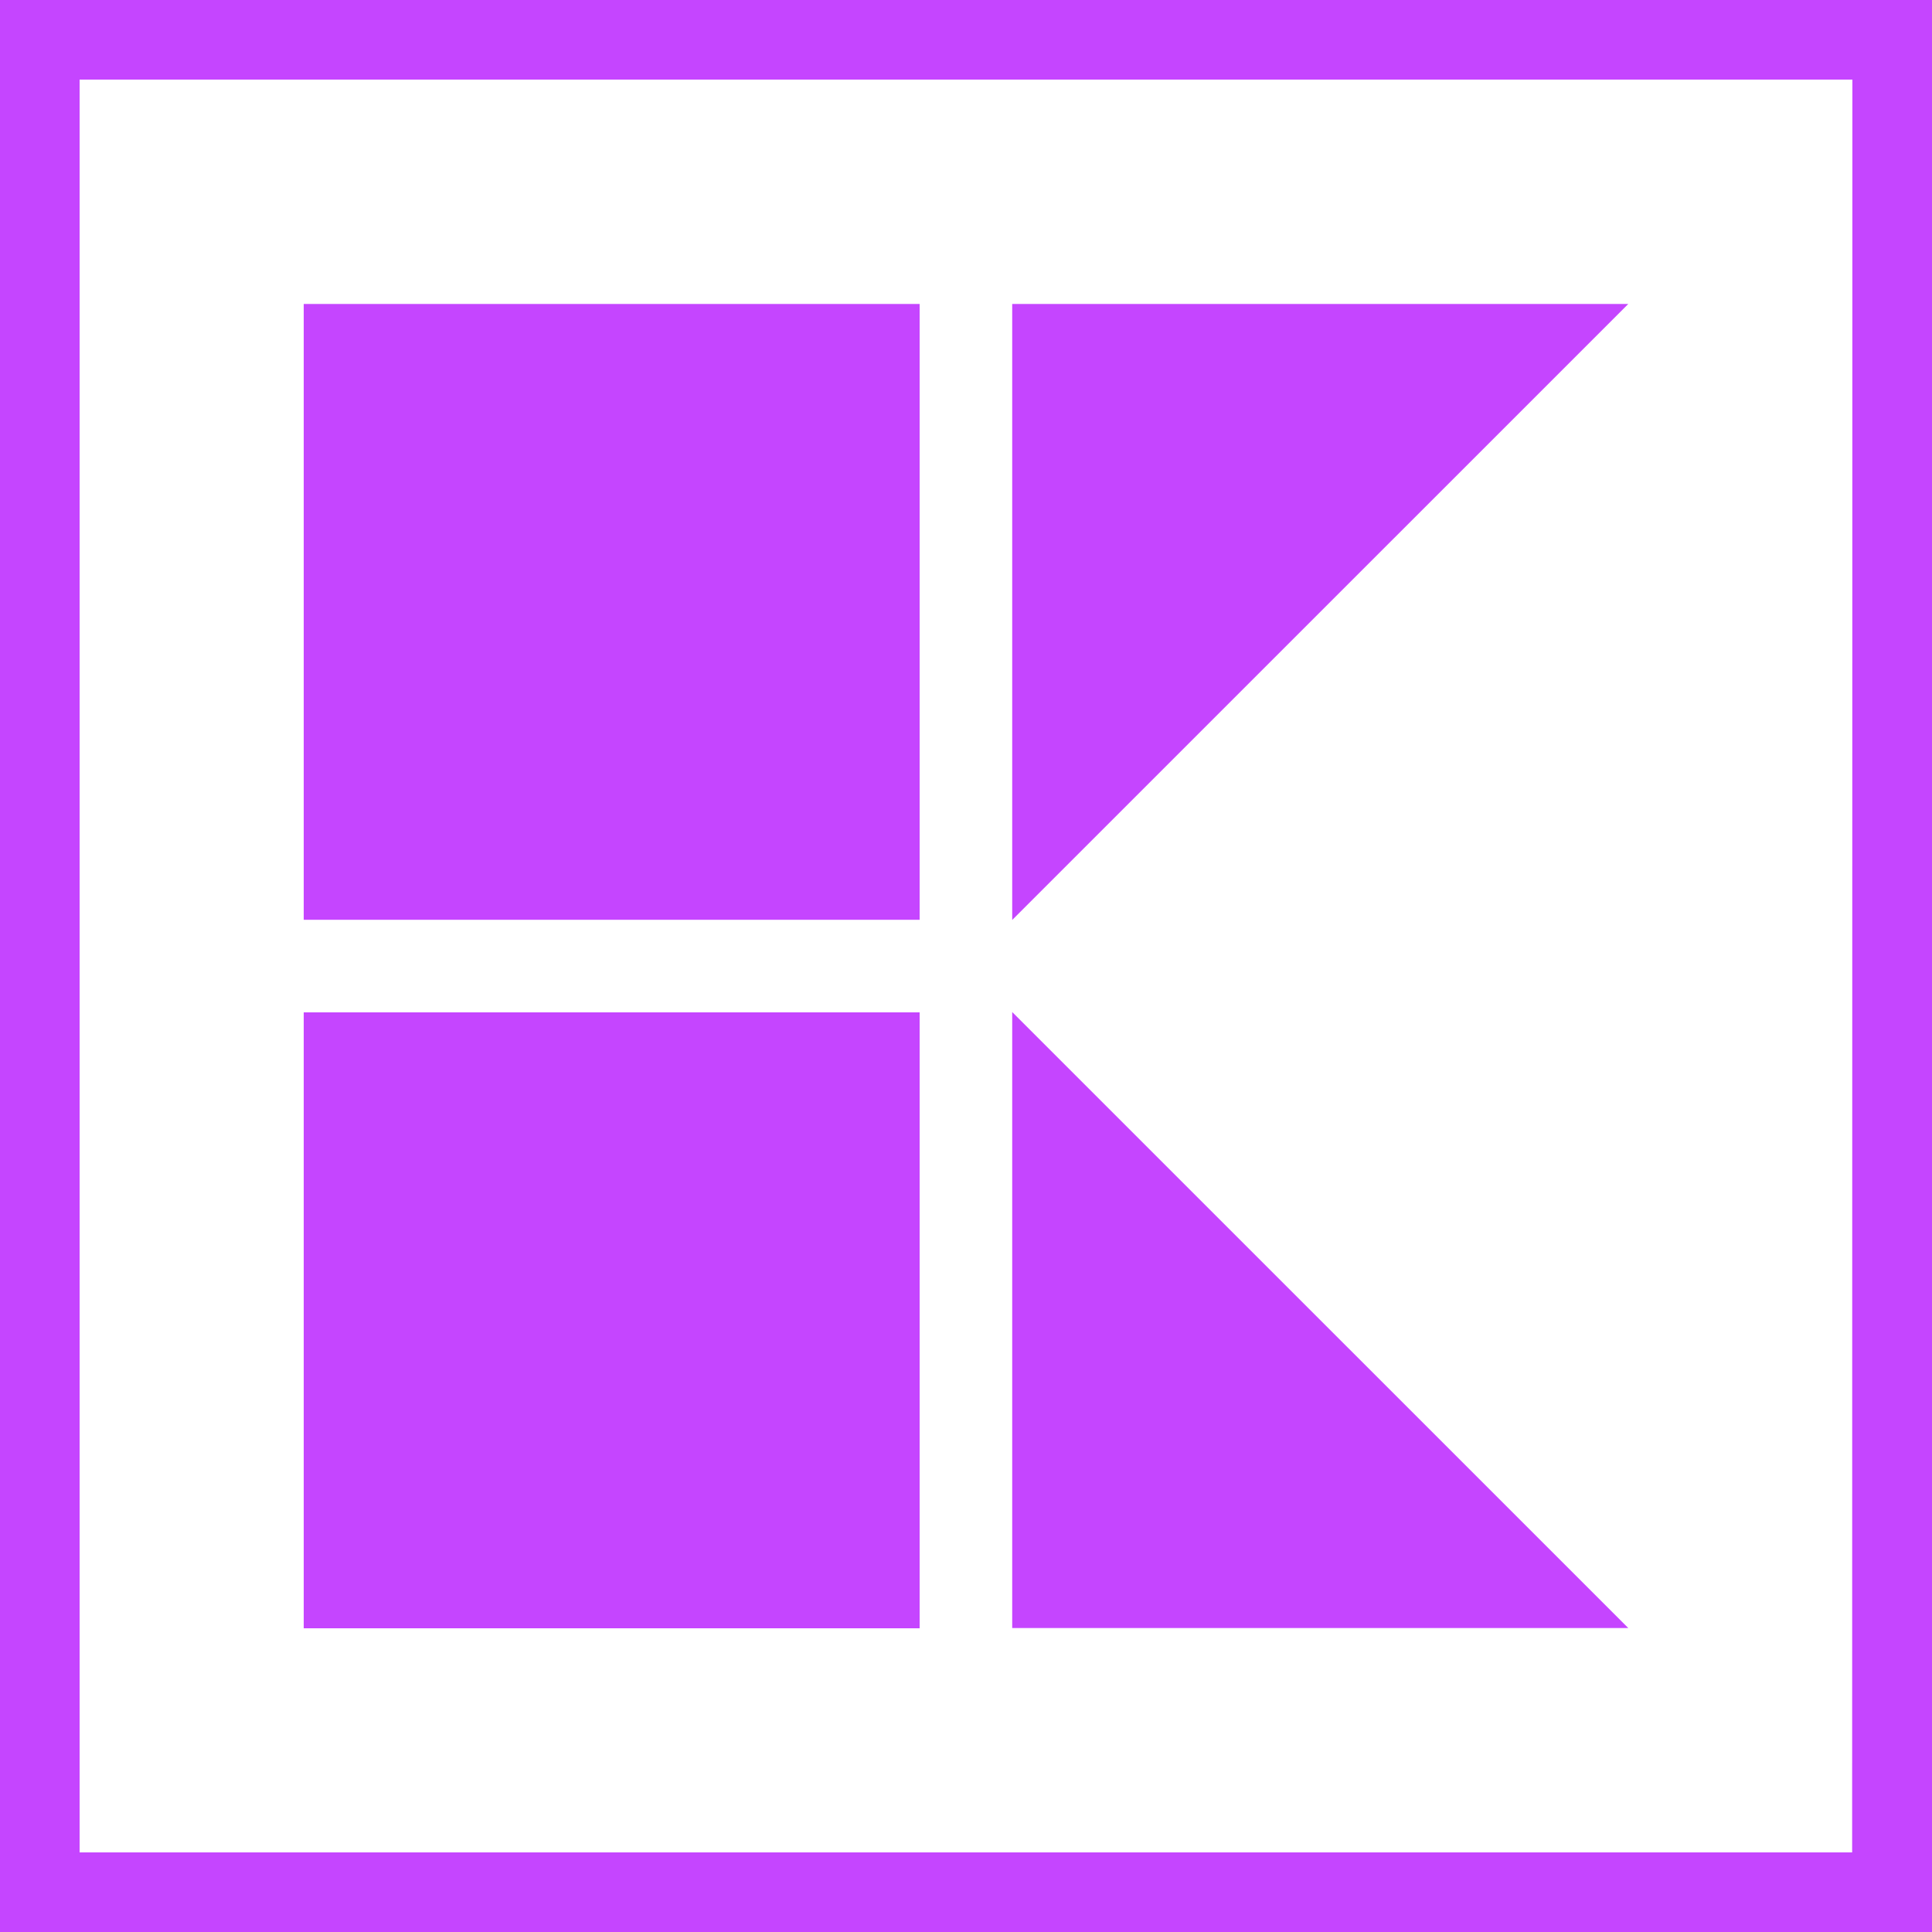
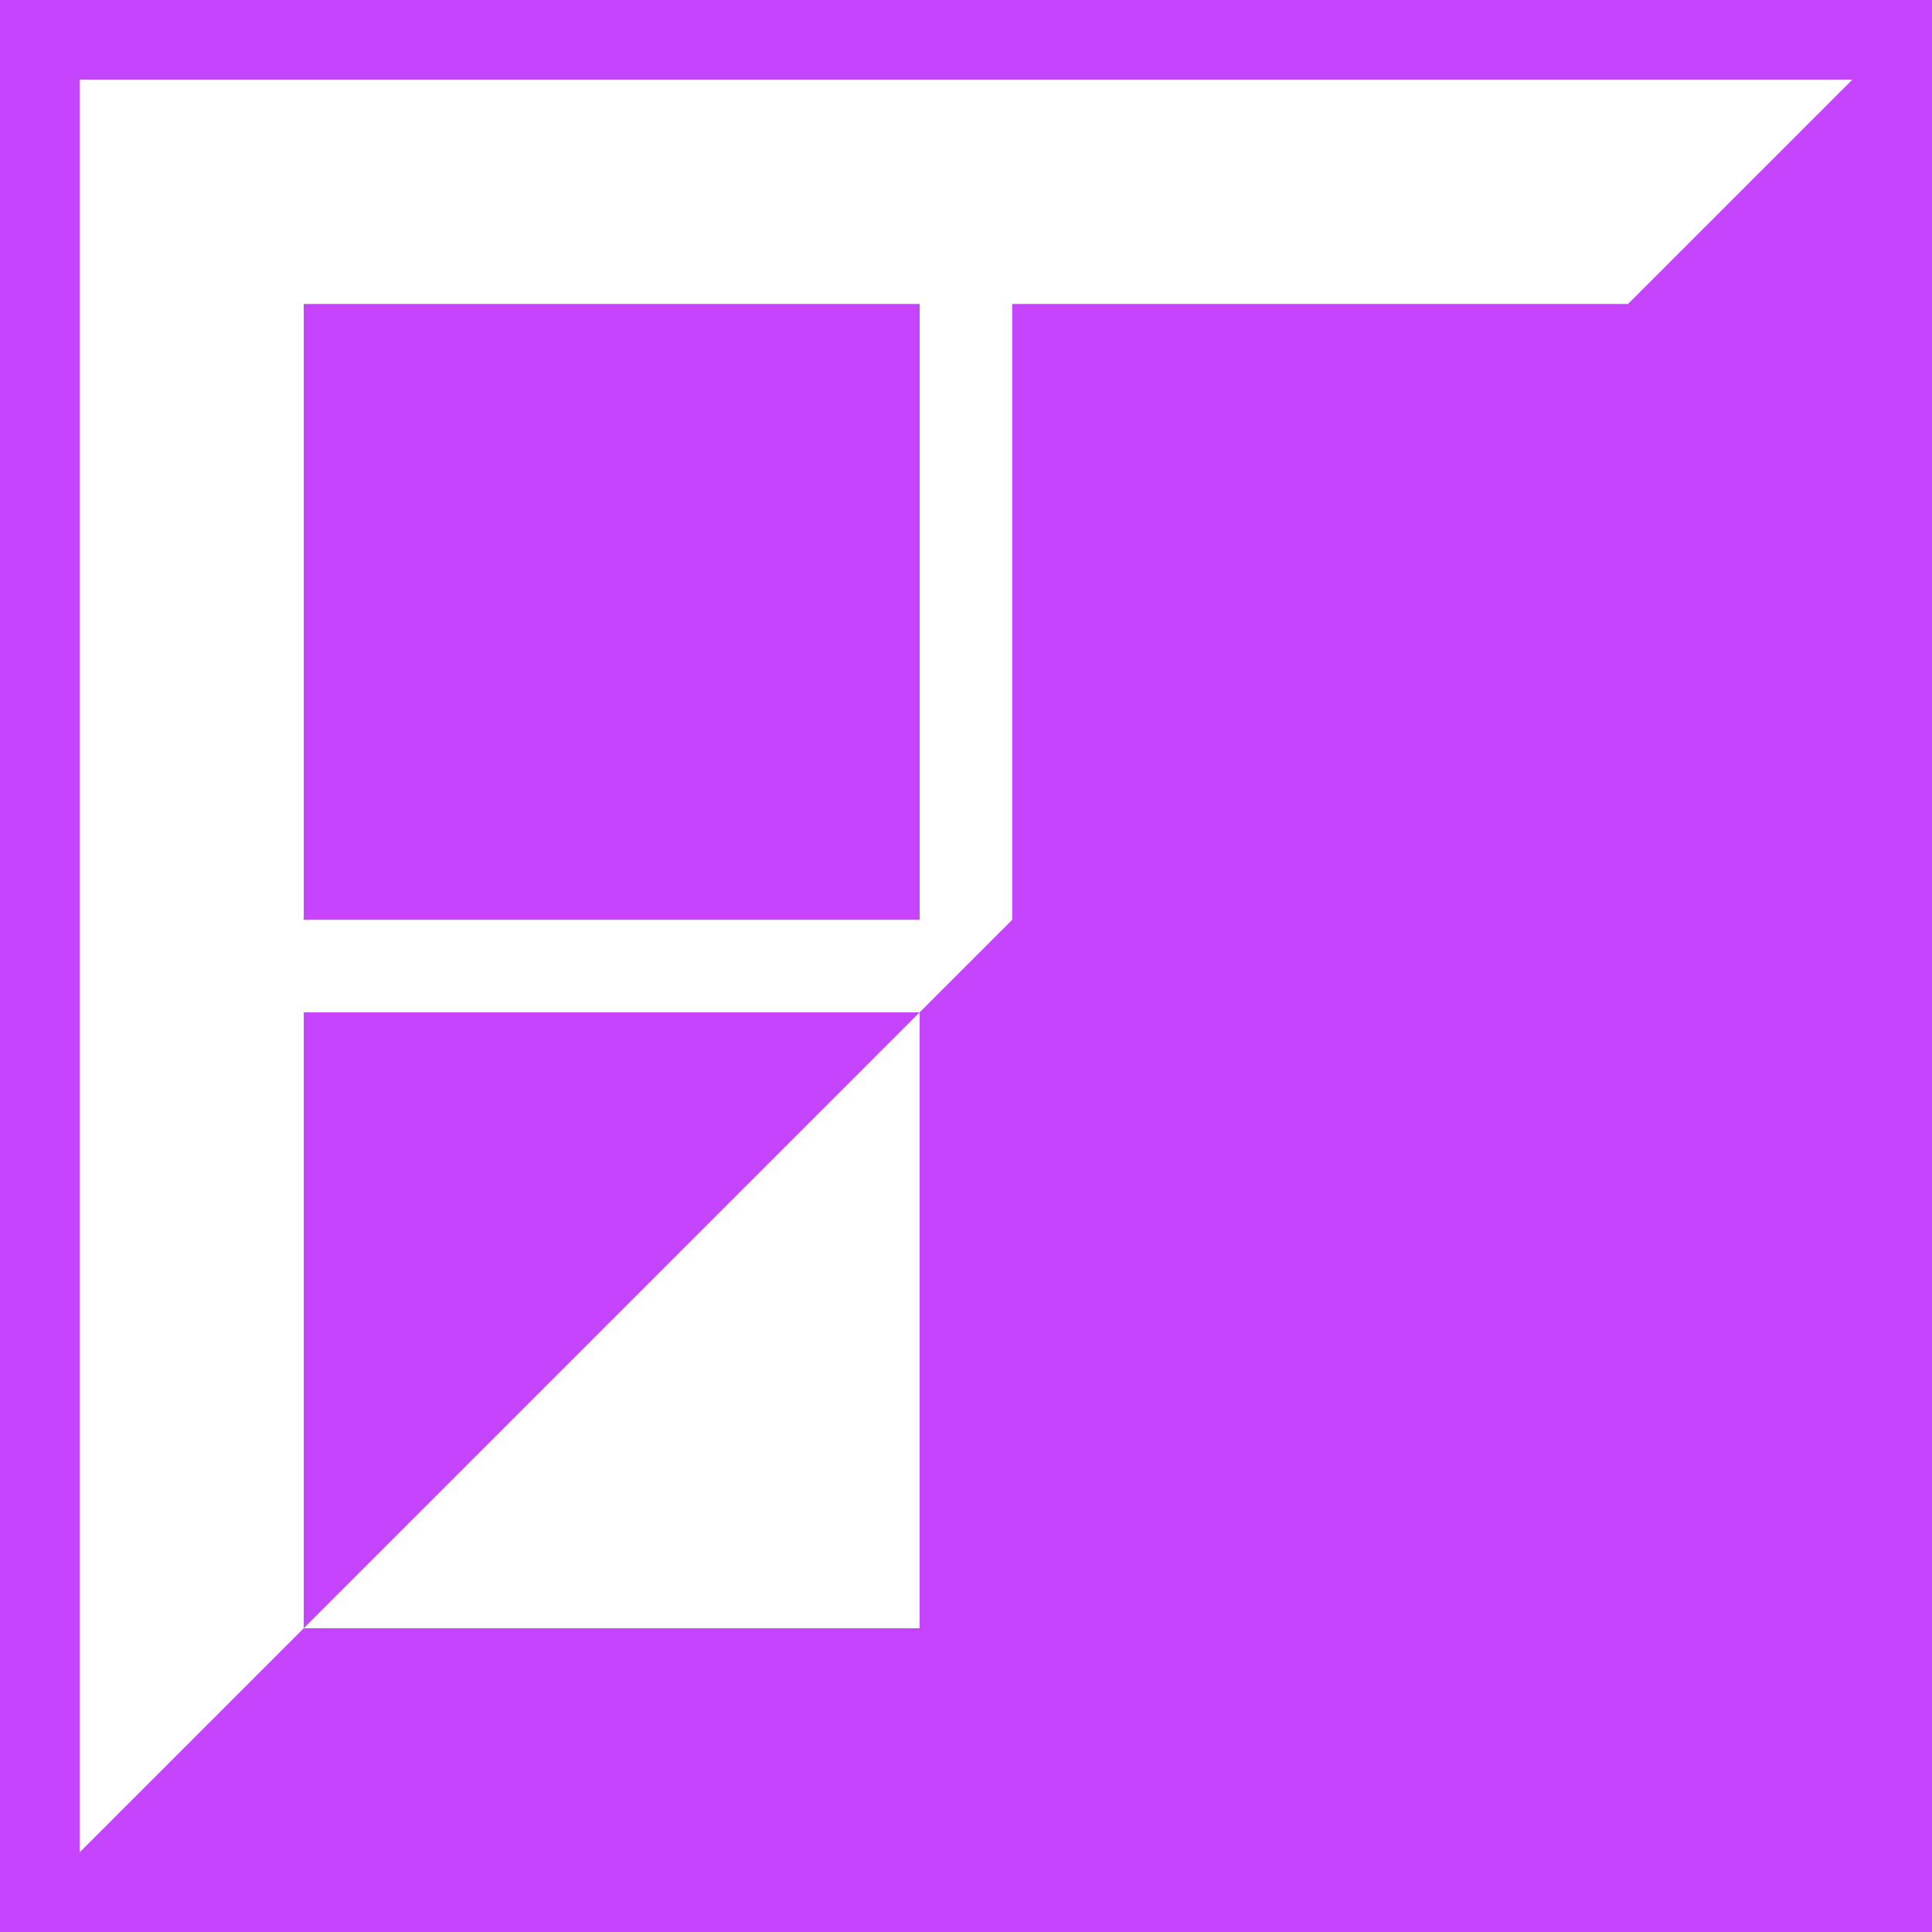
<svg xmlns="http://www.w3.org/2000/svg" role="img" width="32px" height="32px" viewBox="0 0 24 24">
  <title>Kaufland</title>
-   <path fill="#c545ff" d="M0 24h24V0H0zm23.008-.989H.989V.989h22.022zM3.773 3.776h7.651v7.65H3.773zm8.801 0v7.652l7.653-7.652zm-8.801 8.8h7.651v7.651H3.773zm8.801-.004v7.652h7.653z" />
+   <path fill="#c545ff" d="M0 24h24V0H0zH.989V.989h22.022zM3.773 3.776h7.651v7.65H3.773zm8.801 0v7.652l7.653-7.652zm-8.801 8.8h7.651v7.651H3.773zm8.801-.004v7.652h7.653z" />
</svg>